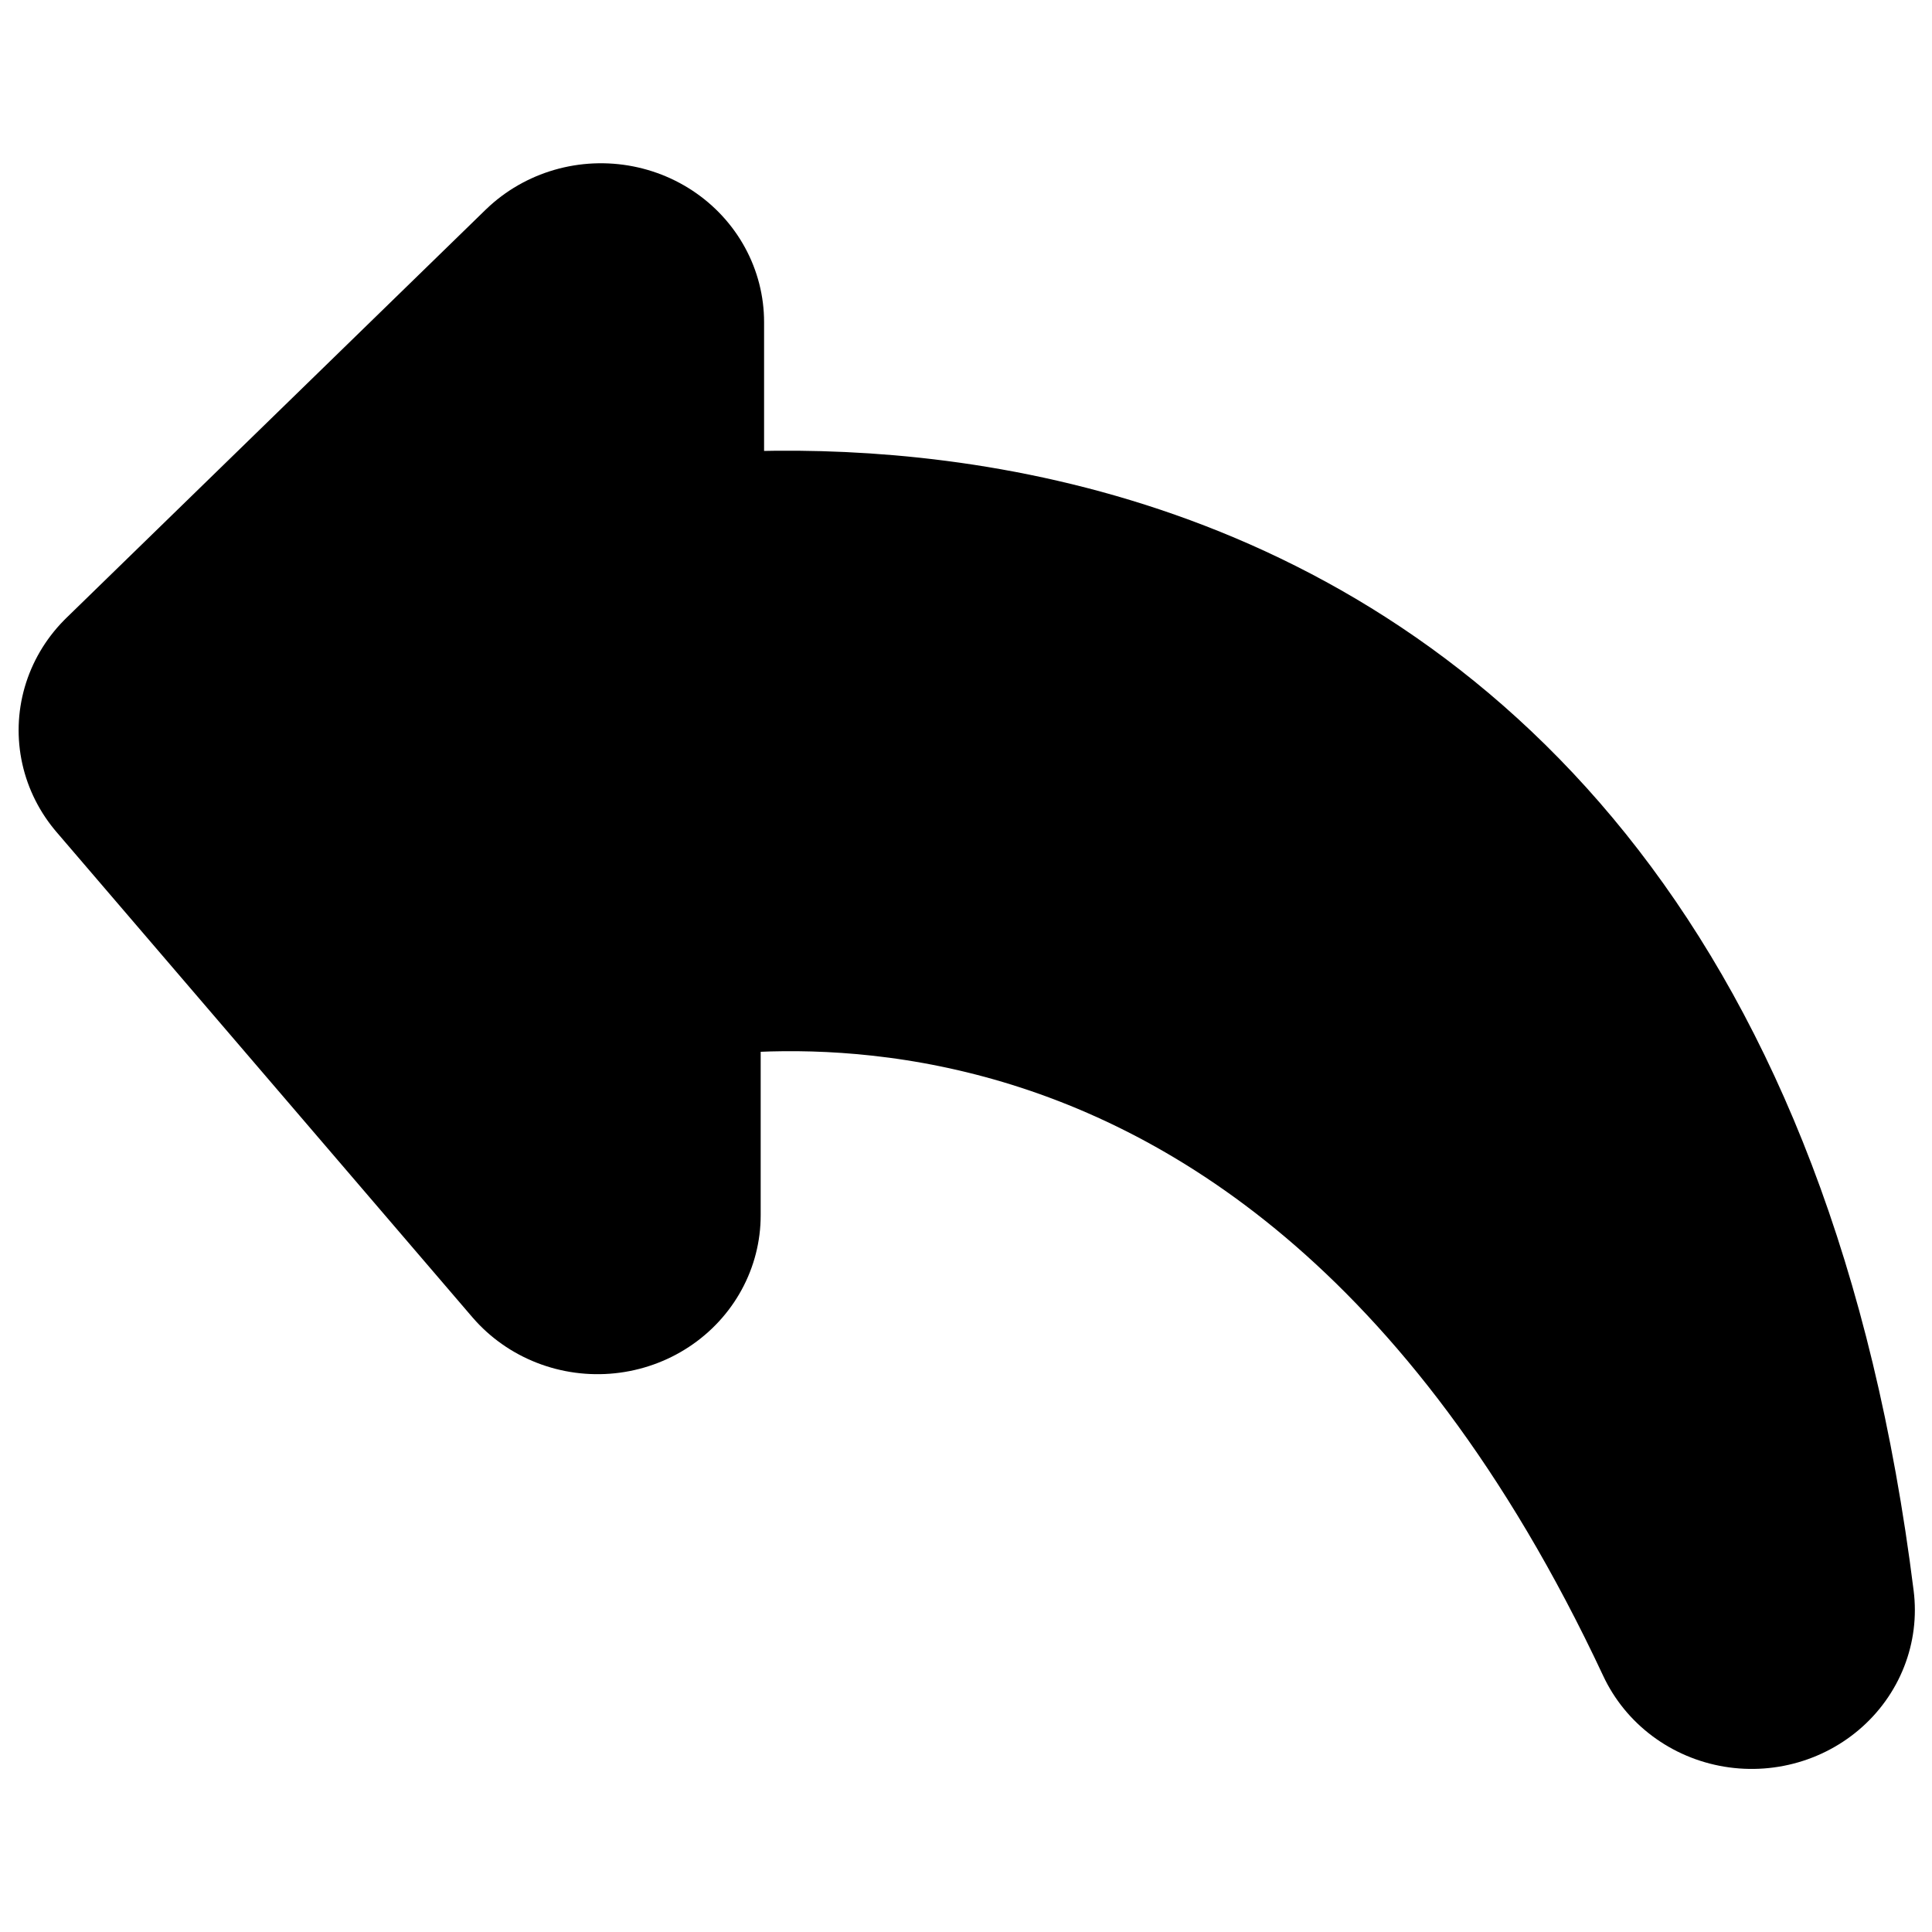
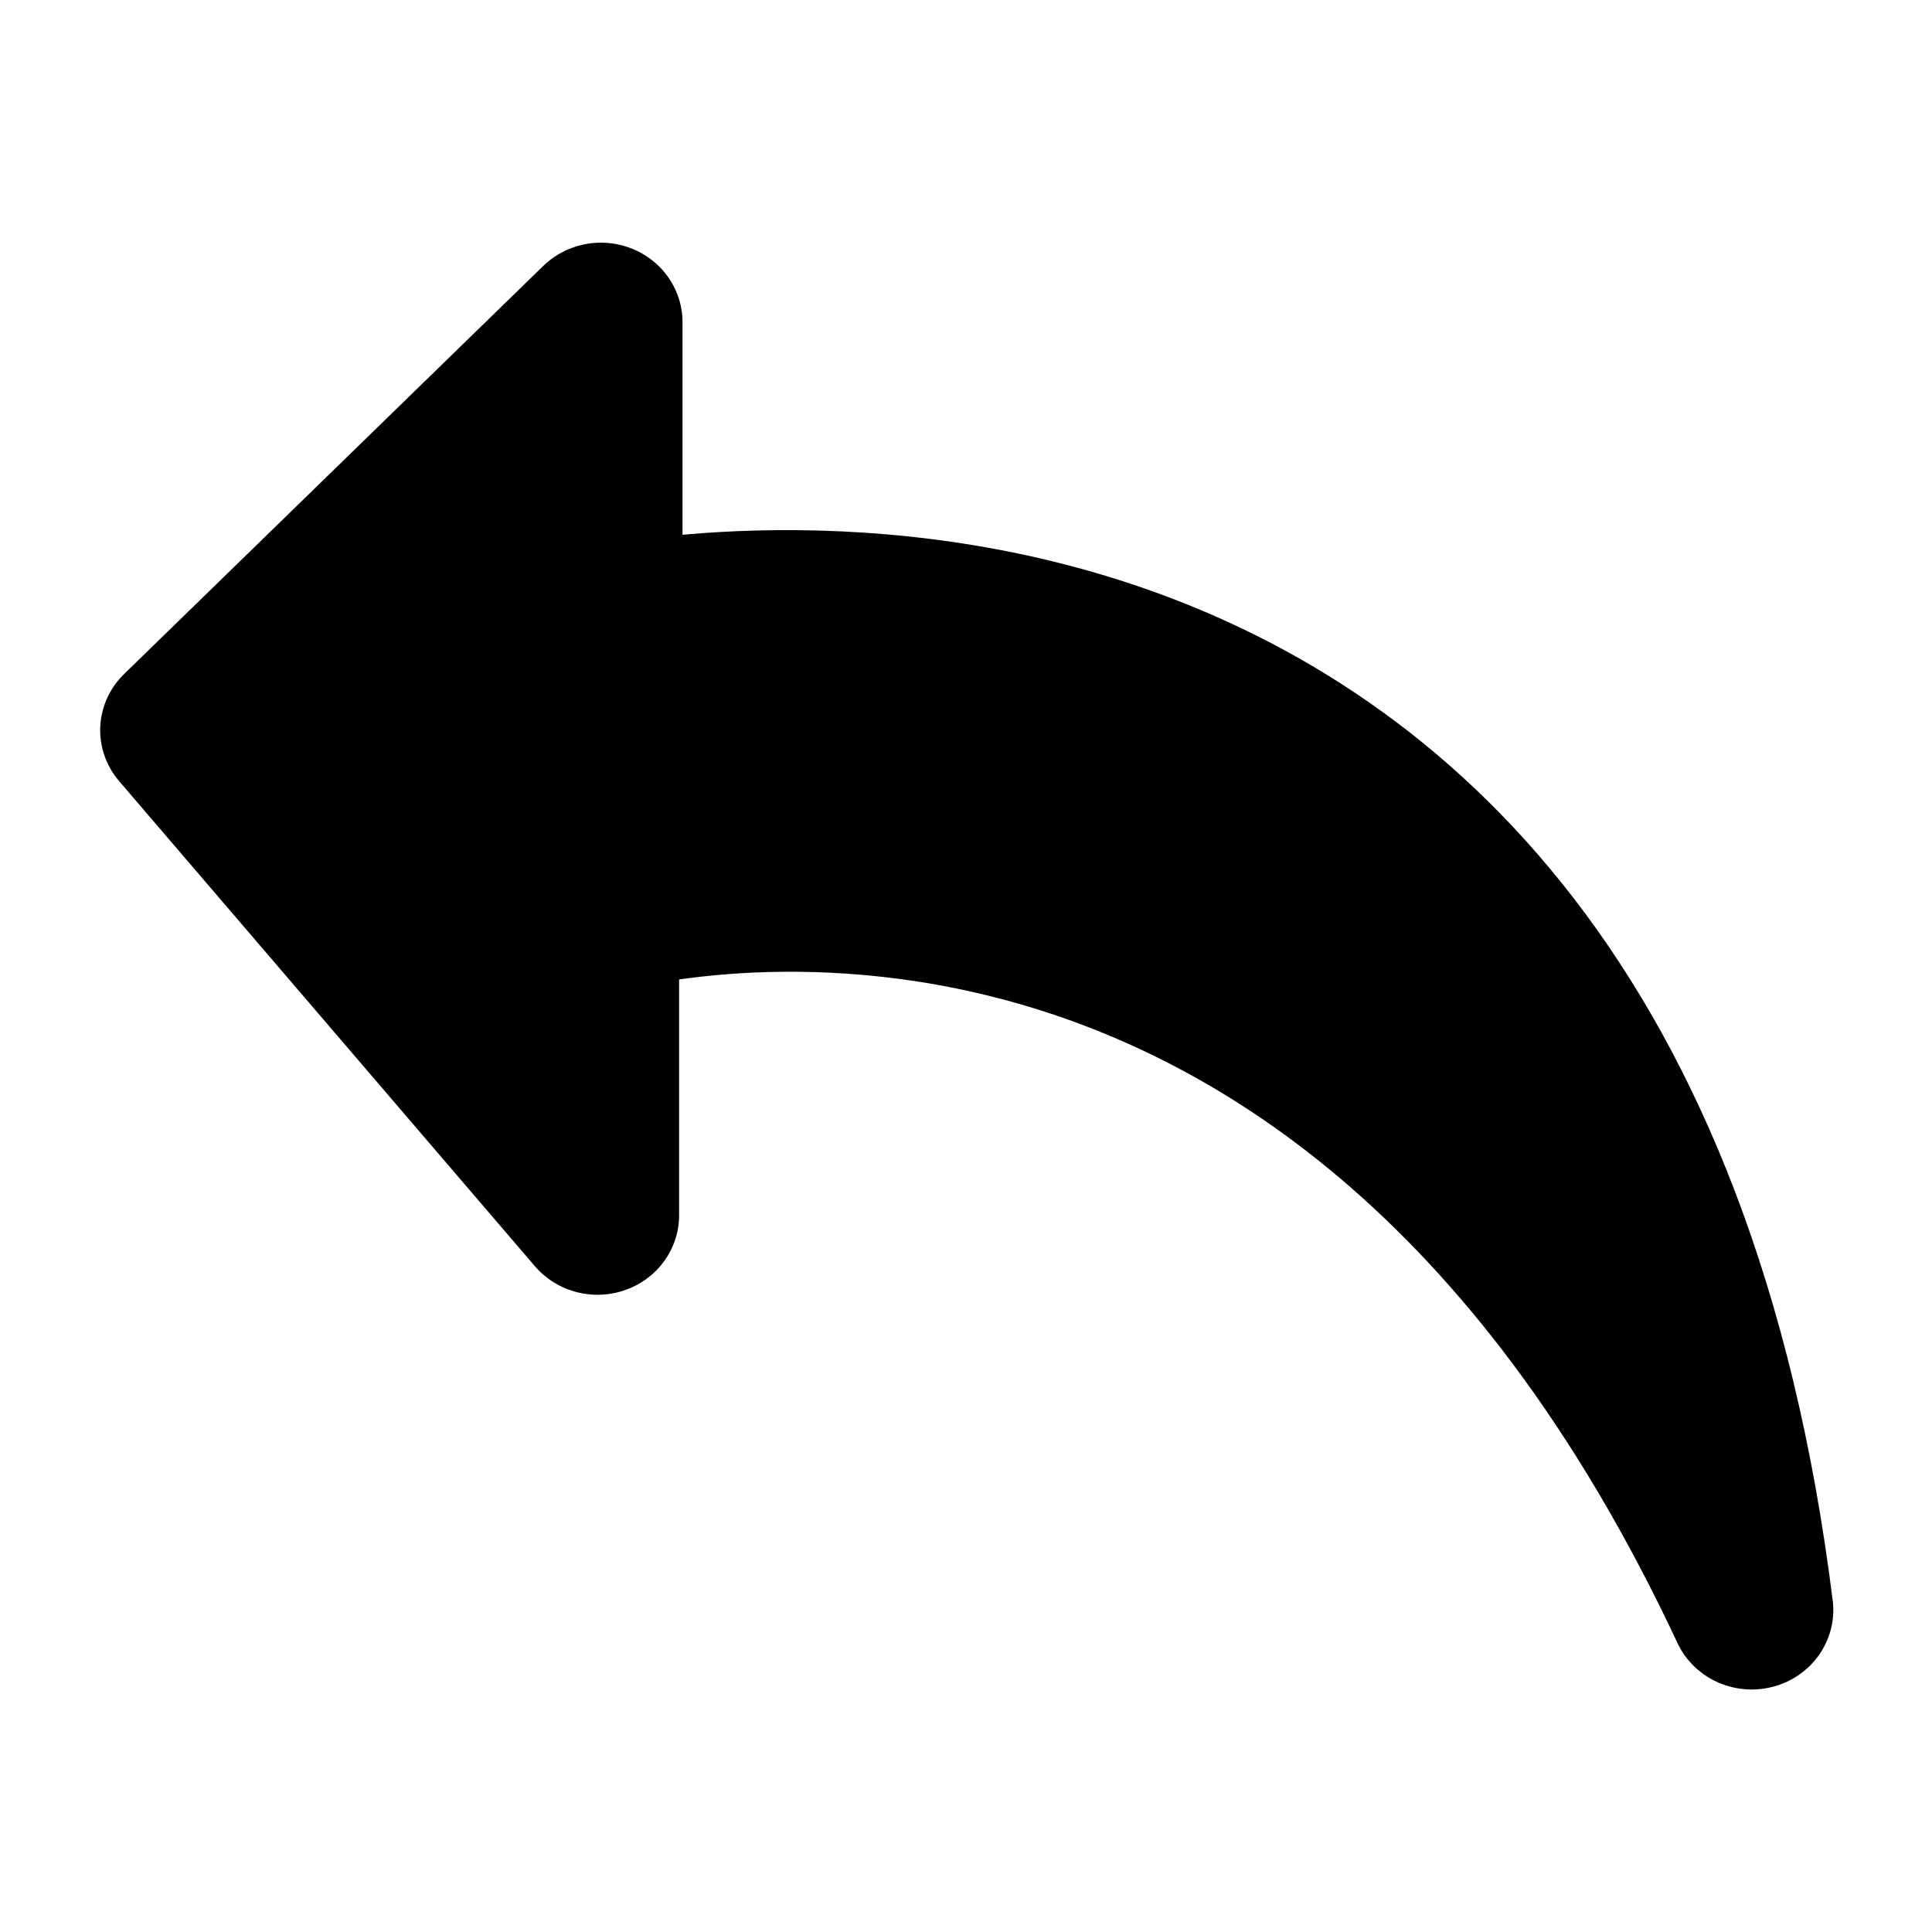
<svg xmlns="http://www.w3.org/2000/svg" version="1.1" viewBox="0 0 60 60">
  <g transform="scale(1,-1) translate(0,-60)">
    <g transform="matrix(1.677 0 0 1.633 -137.75 1.744)">
-       <path stroke="currentColor" stroke-linejoin="round" stroke-linecap="round" stroke-width="6.043" fill="none" d="M114.58 5.055c-7.89 17.304-21.247 13.233-21.374 13.233v-5.726l-7.699 9.225 7.762 7.761v-5.789s18.511 4.326 21.311-18.704z" />
      <path stroke="currentColor" stroke-width="3.022" stroke-linejoin="round" stroke-linecap="round" fill="currentColor" d="M114.58 5.055c-7.89 17.304-21.247 13.233-21.374 13.233v-5.726l-7.699 9.225 7.762 7.761v-5.789s18.511 4.326 21.311-18.704z" />
    </g>
  </g>
</svg>